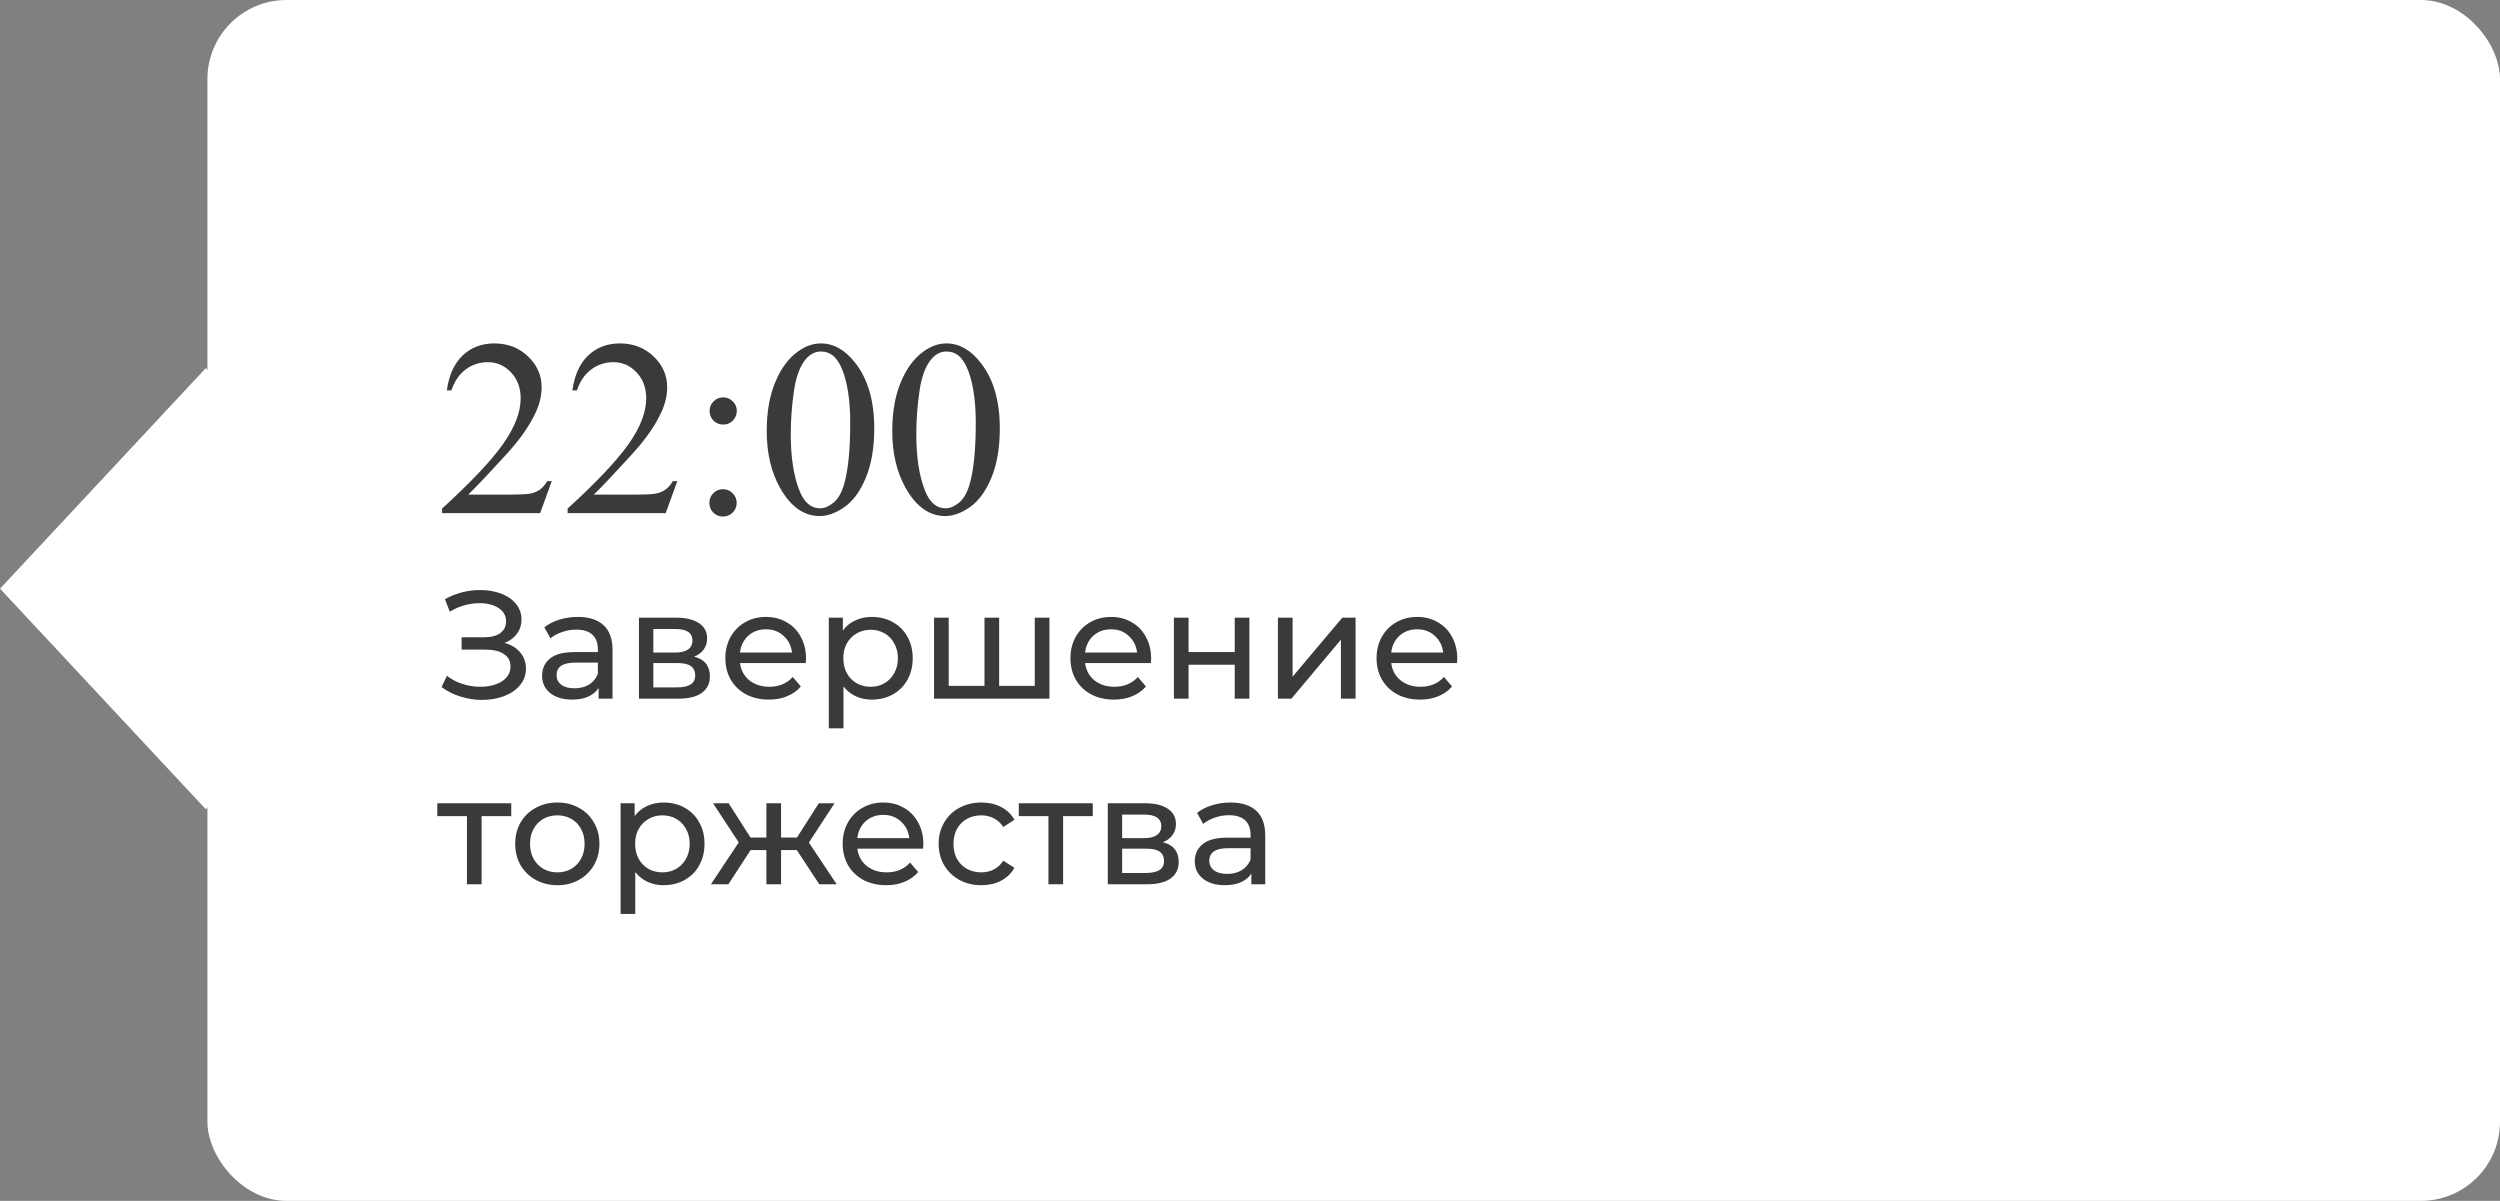
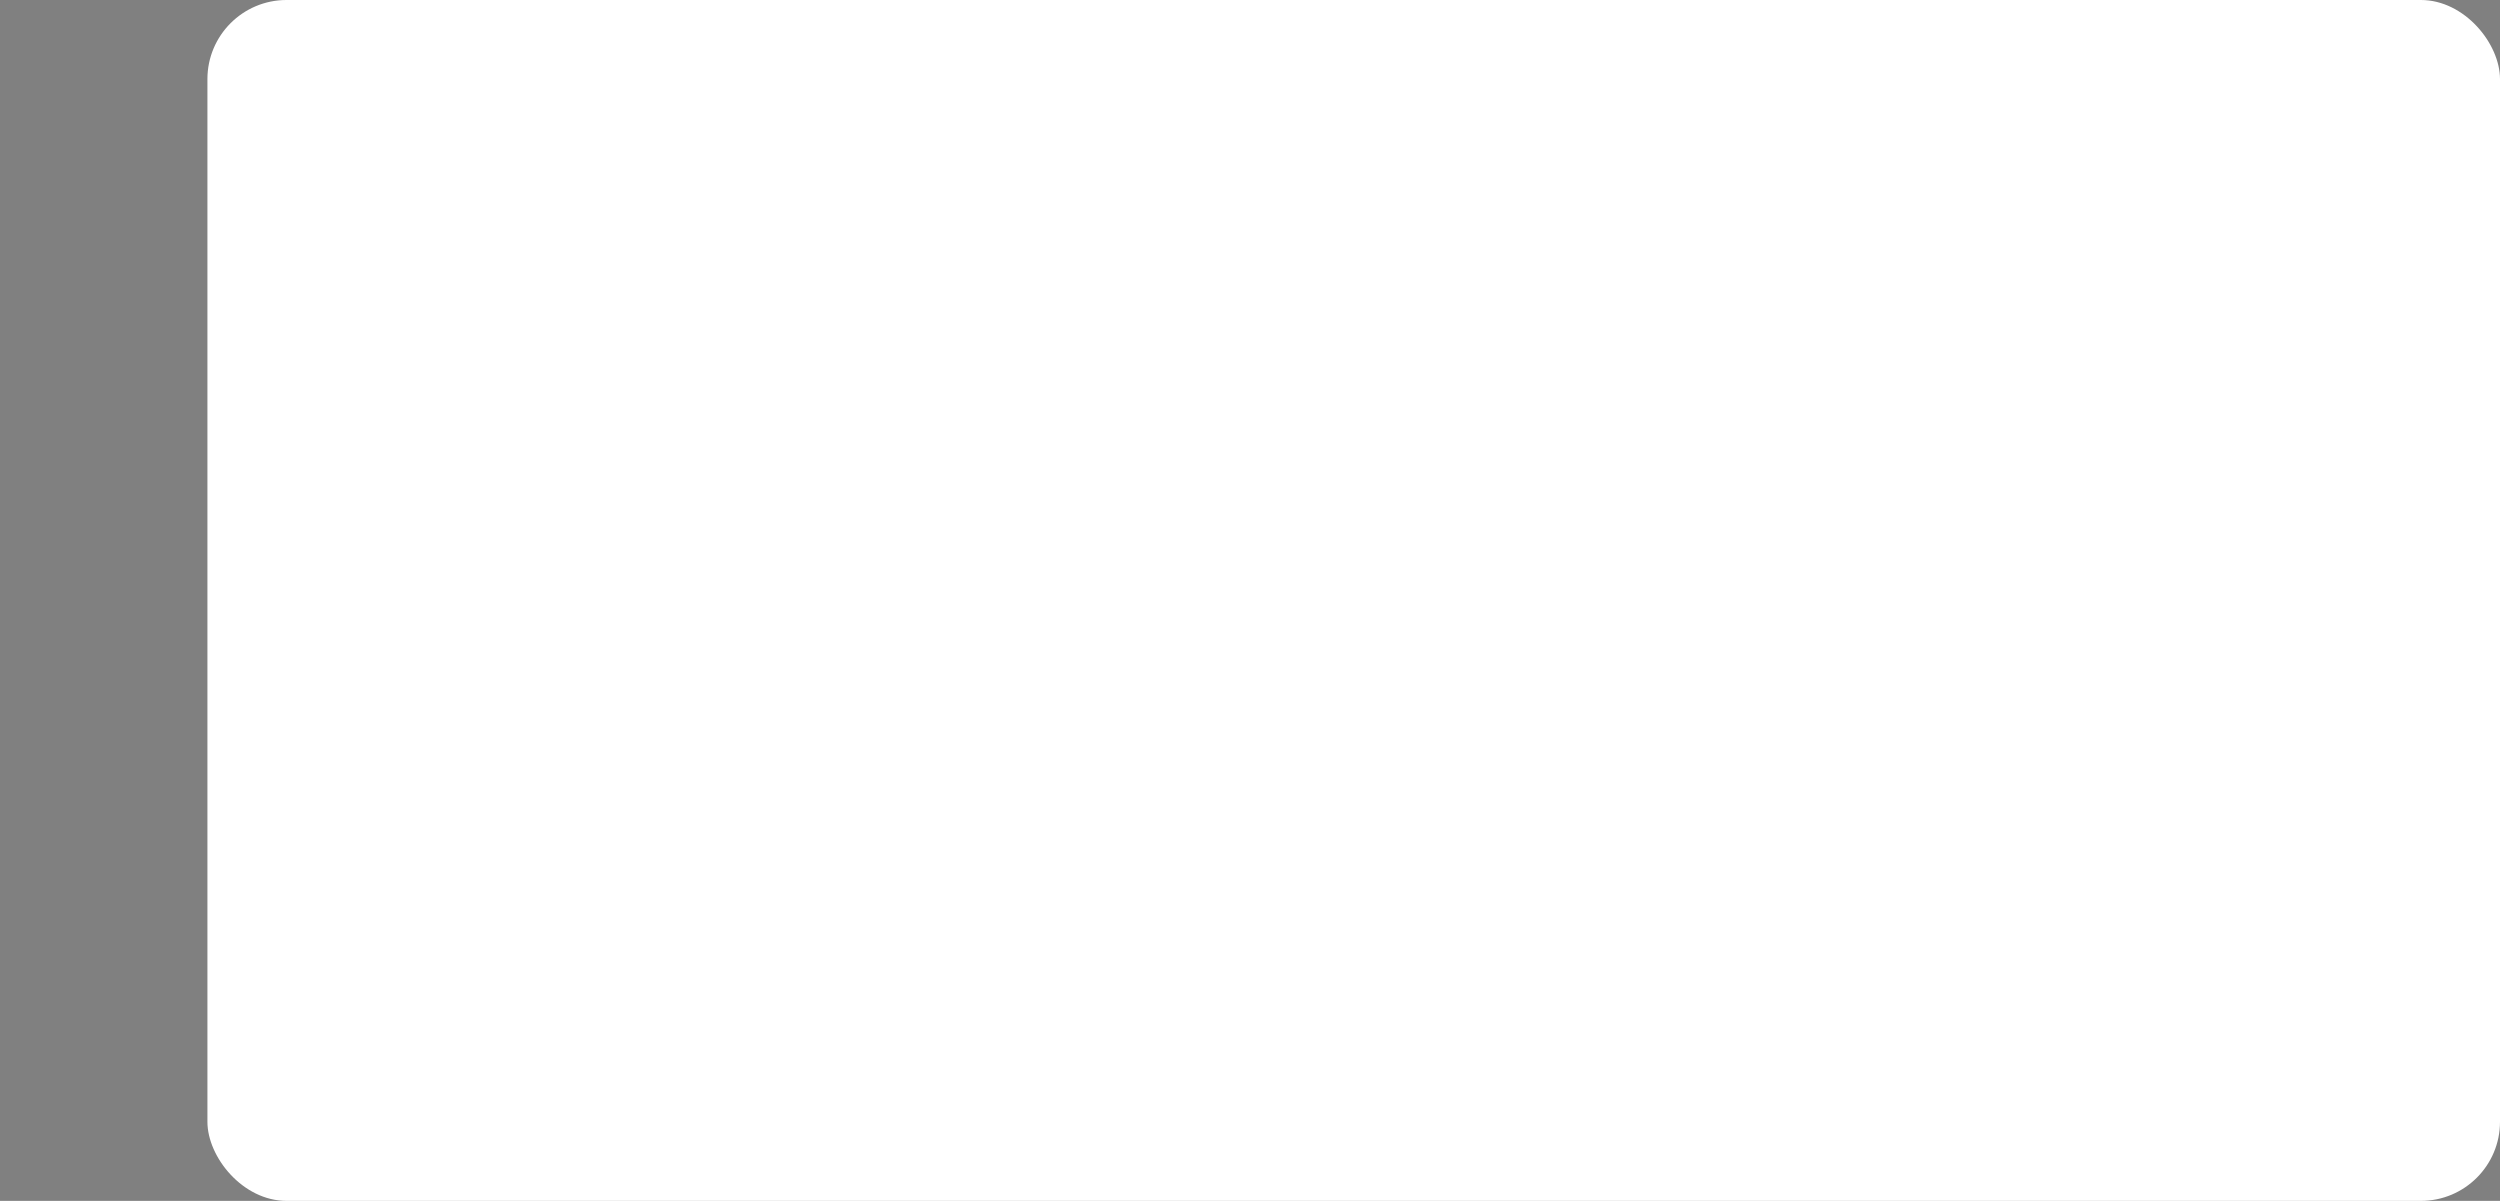
<svg xmlns="http://www.w3.org/2000/svg" width="229" height="110" viewBox="0 0 229 110" fill="none">
  <rect x="0" y="0" width="229" height="110" fill="#808080" stroke="none" />
  <rect x="19" width="210" height="110" rx="7.247" fill="white" />
-   <rect width="27.643" height="27.643" transform="matrix(0.682 0.731 -0.682 0.731 18.855 33.716)" fill="white" />
-   <path d="M50.545 44.069L49.478 47H40.494V46.584C43.137 44.174 44.998 42.205 46.076 40.677C47.154 39.15 47.693 37.754 47.693 36.488C47.693 35.523 47.397 34.729 46.806 34.107C46.214 33.486 45.507 33.175 44.683 33.175C43.934 33.175 43.261 33.396 42.662 33.838C42.07 34.272 41.632 34.912 41.348 35.758H40.932C41.119 34.373 41.599 33.31 42.37 32.569C43.148 31.828 44.118 31.457 45.278 31.457C46.514 31.457 47.543 31.854 48.367 32.648C49.198 33.441 49.613 34.377 49.613 35.455C49.613 36.226 49.434 36.997 49.074 37.769C48.52 38.981 47.622 40.266 46.379 41.621C44.515 43.657 43.35 44.885 42.886 45.304H46.862C47.67 45.304 48.236 45.274 48.558 45.214C48.887 45.154 49.183 45.035 49.445 44.855C49.707 44.668 49.935 44.406 50.13 44.069H50.545ZM62.045 44.069L60.978 47H51.994V46.584C54.637 44.174 56.498 42.205 57.576 40.677C58.654 39.15 59.193 37.754 59.193 36.488C59.193 35.523 58.897 34.729 58.306 34.107C57.714 33.486 57.007 33.175 56.183 33.175C55.434 33.175 54.761 33.396 54.162 33.838C53.57 34.272 53.132 34.912 52.848 35.758H52.432C52.619 34.373 53.099 33.31 53.87 32.569C54.648 31.828 55.618 31.457 56.778 31.457C58.014 31.457 59.043 31.854 59.867 32.648C60.698 33.441 61.113 34.377 61.113 35.455C61.113 36.226 60.934 36.997 60.574 37.769C60.02 38.981 59.122 40.266 57.879 41.621C56.015 43.657 54.85 44.885 54.386 45.304H58.362C59.17 45.304 59.736 45.274 60.058 45.214C60.387 45.154 60.683 45.035 60.945 44.855C61.207 44.668 61.435 44.406 61.63 44.069H62.045ZM66.246 36.398C66.59 36.398 66.882 36.522 67.122 36.769C67.369 37.009 67.492 37.301 67.492 37.645C67.492 37.989 67.369 38.285 67.122 38.532C66.882 38.772 66.59 38.892 66.246 38.892C65.901 38.892 65.606 38.772 65.358 38.532C65.119 38.285 64.999 37.989 64.999 37.645C64.999 37.301 65.119 37.009 65.358 36.769C65.606 36.522 65.901 36.398 66.246 36.398ZM66.223 44.81C66.575 44.81 66.871 44.934 67.11 45.181C67.357 45.428 67.481 45.724 67.481 46.068C67.481 46.412 67.357 46.708 67.11 46.955C66.863 47.195 66.567 47.315 66.223 47.315C65.879 47.315 65.583 47.195 65.336 46.955C65.096 46.708 64.977 46.412 64.977 46.068C64.977 45.724 65.096 45.428 65.336 45.181C65.583 44.934 65.879 44.81 66.223 44.81ZM70.232 39.476C70.232 37.739 70.495 36.245 71.019 34.995C71.543 33.737 72.239 32.801 73.107 32.187C73.781 31.7 74.478 31.457 75.196 31.457C76.364 31.457 77.412 32.052 78.341 33.243C79.501 34.718 80.082 36.717 80.082 39.24C80.082 41.007 79.827 42.508 79.318 43.743C78.809 44.978 78.157 45.877 77.364 46.438C76.578 46.992 75.818 47.27 75.084 47.27C73.632 47.27 72.422 46.412 71.457 44.698C70.641 43.253 70.232 41.512 70.232 39.476ZM72.434 39.756C72.434 41.853 72.692 43.563 73.209 44.889C73.635 46.004 74.272 46.562 75.118 46.562C75.522 46.562 75.941 46.382 76.376 46.023C76.81 45.656 77.139 45.046 77.364 44.192C77.708 42.905 77.88 41.089 77.88 38.746C77.88 37.009 77.701 35.56 77.341 34.399C77.072 33.538 76.724 32.928 76.297 32.569C75.99 32.322 75.619 32.198 75.185 32.198C74.676 32.198 74.223 32.427 73.826 32.883C73.287 33.505 72.92 34.482 72.726 35.815C72.531 37.147 72.434 38.461 72.434 39.756ZM81.732 39.476C81.732 37.739 81.995 36.245 82.519 34.995C83.043 33.737 83.739 32.801 84.607 32.187C85.281 31.7 85.978 31.457 86.696 31.457C87.864 31.457 88.912 32.052 89.841 33.243C91.001 34.718 91.582 36.717 91.582 39.24C91.582 41.007 91.327 42.508 90.818 43.743C90.309 44.978 89.657 45.877 88.864 46.438C88.078 46.992 87.318 47.27 86.584 47.27C85.132 47.27 83.922 46.412 82.957 44.698C82.141 43.253 81.732 41.512 81.732 39.476ZM83.934 39.756C83.934 41.853 84.192 43.563 84.709 44.889C85.135 46.004 85.772 46.562 86.618 46.562C87.022 46.562 87.441 46.382 87.876 46.023C88.31 45.656 88.639 45.046 88.864 44.192C89.208 42.905 89.38 41.089 89.38 38.746C89.38 37.009 89.201 35.56 88.841 34.399C88.572 33.538 88.224 32.928 87.797 32.569C87.49 32.322 87.119 32.198 86.685 32.198C86.176 32.198 85.723 32.427 85.326 32.883C84.787 33.505 84.42 34.482 84.226 35.815C84.031 37.147 83.934 38.461 83.934 39.756ZM46.216 58.89C46.832 59.058 47.313 59.352 47.658 59.772C48.003 60.183 48.176 60.677 48.176 61.256C48.176 61.835 47.989 62.343 47.616 62.782C47.252 63.211 46.762 63.543 46.146 63.776C45.539 64 44.877 64.112 44.158 64.112C43.505 64.112 42.856 64.014 42.212 63.818C41.568 63.622 40.98 63.328 40.448 62.936L40.938 61.9C41.367 62.236 41.848 62.488 42.38 62.656C42.912 62.824 43.449 62.908 43.99 62.908C44.774 62.908 45.432 62.745 45.964 62.418C46.496 62.082 46.762 61.625 46.762 61.046C46.762 60.551 46.561 60.173 46.16 59.912C45.759 59.641 45.194 59.506 44.466 59.506H42.282V58.372H44.368C44.993 58.372 45.479 58.246 45.824 57.994C46.179 57.733 46.356 57.373 46.356 56.916C46.356 56.403 46.127 55.997 45.67 55.698C45.213 55.399 44.634 55.25 43.934 55.25C43.477 55.25 43.01 55.315 42.534 55.446C42.067 55.577 41.624 55.773 41.204 56.034L40.756 54.886C41.251 54.606 41.773 54.396 42.324 54.256C42.875 54.116 43.425 54.046 43.976 54.046C44.667 54.046 45.301 54.153 45.88 54.368C46.459 54.583 46.916 54.895 47.252 55.306C47.597 55.717 47.77 56.197 47.77 56.748C47.77 57.243 47.63 57.677 47.35 58.05C47.079 58.423 46.701 58.703 46.216 58.89ZM52.93 56.51C53.957 56.51 54.741 56.762 55.282 57.266C55.833 57.77 56.108 58.521 56.108 59.52V64H54.834V63.02C54.61 63.365 54.288 63.631 53.868 63.818C53.458 63.995 52.968 64.084 52.398 64.084C51.568 64.084 50.9 63.883 50.396 63.482C49.902 63.081 49.654 62.553 49.654 61.9C49.654 61.247 49.892 60.724 50.368 60.332C50.844 59.931 51.6 59.73 52.636 59.73H54.764V59.464C54.764 58.885 54.596 58.442 54.26 58.134C53.924 57.826 53.43 57.672 52.776 57.672C52.338 57.672 51.908 57.747 51.488 57.896C51.068 58.036 50.714 58.227 50.424 58.47L49.864 57.462C50.247 57.154 50.704 56.921 51.236 56.762C51.768 56.594 52.333 56.51 52.93 56.51ZM52.622 63.048C53.136 63.048 53.579 62.936 53.952 62.712C54.326 62.479 54.596 62.152 54.764 61.732V60.696H52.692C51.554 60.696 50.984 61.079 50.984 61.844C50.984 62.217 51.129 62.511 51.418 62.726C51.708 62.941 52.109 63.048 52.622 63.048ZM63.583 60.15C64.544 60.393 65.025 60.995 65.025 61.956C65.025 62.609 64.777 63.113 64.283 63.468C63.797 63.823 63.069 64 62.099 64H58.529V56.58H61.973C62.85 56.58 63.536 56.748 64.031 57.084C64.525 57.411 64.773 57.877 64.773 58.484C64.773 58.876 64.665 59.217 64.451 59.506C64.245 59.786 63.956 60.001 63.583 60.15ZM59.845 59.772H61.861C62.374 59.772 62.761 59.679 63.023 59.492C63.293 59.305 63.429 59.035 63.429 58.68C63.429 57.971 62.906 57.616 61.861 57.616H59.845V59.772ZM62.001 62.964C62.561 62.964 62.981 62.875 63.261 62.698C63.541 62.521 63.681 62.245 63.681 61.872C63.681 61.489 63.55 61.205 63.289 61.018C63.037 60.831 62.635 60.738 62.085 60.738H59.845V62.964H62.001ZM73.834 60.332C73.834 60.435 73.825 60.57 73.806 60.738H67.786C67.87 61.391 68.155 61.919 68.64 62.32C69.135 62.712 69.746 62.908 70.474 62.908C71.361 62.908 72.075 62.609 72.616 62.012L73.358 62.88C73.022 63.272 72.602 63.571 72.098 63.776C71.603 63.981 71.048 64.084 70.432 64.084C69.648 64.084 68.953 63.925 68.346 63.608C67.74 63.281 67.268 62.829 66.932 62.25C66.606 61.671 66.442 61.018 66.442 60.29C66.442 59.571 66.601 58.923 66.918 58.344C67.245 57.765 67.688 57.317 68.248 57C68.817 56.673 69.457 56.51 70.166 56.51C70.876 56.51 71.505 56.673 72.056 57C72.616 57.317 73.05 57.765 73.358 58.344C73.675 58.923 73.834 59.585 73.834 60.332ZM70.166 57.644C69.522 57.644 68.981 57.84 68.542 58.232C68.113 58.624 67.861 59.137 67.786 59.772H72.546C72.472 59.147 72.215 58.638 71.776 58.246C71.347 57.845 70.81 57.644 70.166 57.644ZM79.853 56.51C80.572 56.51 81.216 56.669 81.785 56.986C82.355 57.303 82.798 57.747 83.115 58.316C83.442 58.885 83.605 59.543 83.605 60.29C83.605 61.037 83.442 61.699 83.115 62.278C82.798 62.847 82.355 63.291 81.785 63.608C81.216 63.925 80.572 64.084 79.853 64.084C79.321 64.084 78.831 63.981 78.383 63.776C77.945 63.571 77.571 63.272 77.263 62.88V66.716H75.919V56.58H77.207V57.756C77.506 57.345 77.884 57.037 78.341 56.832C78.799 56.617 79.302 56.51 79.853 56.51ZM79.741 62.908C80.217 62.908 80.642 62.801 81.015 62.586C81.398 62.362 81.697 62.054 81.911 61.662C82.135 61.261 82.247 60.803 82.247 60.29C82.247 59.777 82.135 59.324 81.911 58.932C81.697 58.531 81.398 58.223 81.015 58.008C80.642 57.793 80.217 57.686 79.741 57.686C79.275 57.686 78.85 57.798 78.467 58.022C78.094 58.237 77.795 58.54 77.571 58.932C77.356 59.324 77.249 59.777 77.249 60.29C77.249 60.803 77.356 61.261 77.571 61.662C77.786 62.054 78.085 62.362 78.467 62.586C78.85 62.801 79.275 62.908 79.741 62.908ZM96.128 56.58V64H85.558V56.58H86.902V62.824H90.178V56.58H91.522V62.824H94.784V56.58H96.128ZM105.444 60.332C105.444 60.435 105.434 60.57 105.416 60.738H99.395C99.48 61.391 99.764 61.919 100.25 62.32C100.744 62.712 101.356 62.908 102.084 62.908C102.97 62.908 103.684 62.609 104.226 62.012L104.968 62.88C104.632 63.272 104.212 63.571 103.708 63.776C103.213 63.981 102.658 64.084 102.042 64.084C101.258 64.084 100.562 63.925 99.956 63.608C99.349 63.281 98.877 62.829 98.541 62.25C98.215 61.671 98.052 61.018 98.052 60.29C98.052 59.571 98.21 58.923 98.528 58.344C98.854 57.765 99.297 57.317 99.858 57C100.427 56.673 101.066 56.51 101.776 56.51C102.485 56.51 103.115 56.673 103.666 57C104.226 57.317 104.66 57.765 104.968 58.344C105.285 58.923 105.444 59.585 105.444 60.332ZM101.776 57.644C101.132 57.644 100.59 57.84 100.152 58.232C99.722 58.624 99.47 59.137 99.395 59.772H104.156C104.081 59.147 103.824 58.638 103.386 58.246C102.956 57.845 102.42 57.644 101.776 57.644ZM107.529 56.58H108.873V59.73H113.101V56.58H114.445V64H113.101V60.892H108.873V64H107.529V56.58ZM117.058 56.58H118.402V61.984L122.952 56.58H124.17V64H122.826V58.596L118.29 64H117.058V56.58ZM133.485 60.332C133.485 60.435 133.475 60.57 133.457 60.738H127.437C127.521 61.391 127.805 61.919 128.291 62.32C128.785 62.712 129.397 62.908 130.125 62.908C131.011 62.908 131.725 62.609 132.267 62.012L133.009 62.88C132.673 63.272 132.253 63.571 131.749 63.776C131.254 63.981 130.699 64.084 130.083 64.084C129.299 64.084 128.603 63.925 127.997 63.608C127.39 63.281 126.919 62.829 126.583 62.25C126.256 61.671 126.093 61.018 126.093 60.29C126.093 59.571 126.251 58.923 126.569 58.344C126.895 57.765 127.339 57.317 127.899 57C128.468 56.673 129.107 56.51 129.817 56.51C130.526 56.51 131.156 56.673 131.707 57C132.267 57.317 132.701 57.765 133.009 58.344C133.326 58.923 133.485 59.585 133.485 60.332ZM129.817 57.644C129.173 57.644 128.631 57.84 128.193 58.232C127.763 58.624 127.511 59.137 127.437 59.772H132.197C132.122 59.147 131.865 58.638 131.427 58.246C130.997 57.845 130.461 57.644 129.817 57.644ZM46.832 74.756H44.116V81H42.772V74.756H40.056V73.58H46.832V74.756ZM51.056 81.084C50.319 81.084 49.656 80.921 49.068 80.594C48.48 80.267 48.018 79.819 47.682 79.25C47.355 78.671 47.192 78.018 47.192 77.29C47.192 76.562 47.355 75.913 47.682 75.344C48.018 74.765 48.48 74.317 49.068 74C49.656 73.673 50.319 73.51 51.056 73.51C51.794 73.51 52.452 73.673 53.03 74C53.618 74.317 54.075 74.765 54.402 75.344C54.738 75.913 54.906 76.562 54.906 77.29C54.906 78.018 54.738 78.671 54.402 79.25C54.075 79.819 53.618 80.267 53.03 80.594C52.452 80.921 51.794 81.084 51.056 81.084ZM51.056 79.908C51.532 79.908 51.957 79.801 52.33 79.586C52.713 79.362 53.011 79.054 53.226 78.662C53.441 78.261 53.548 77.803 53.548 77.29C53.548 76.777 53.441 76.324 53.226 75.932C53.011 75.531 52.713 75.223 52.33 75.008C51.957 74.793 51.532 74.686 51.056 74.686C50.58 74.686 50.151 74.793 49.768 75.008C49.395 75.223 49.096 75.531 48.872 75.932C48.657 76.324 48.55 76.777 48.55 77.29C48.55 77.803 48.657 78.261 48.872 78.662C49.096 79.054 49.395 79.362 49.768 79.586C50.151 79.801 50.58 79.908 51.056 79.908ZM60.781 73.51C61.5 73.51 62.144 73.669 62.713 73.986C63.282 74.303 63.726 74.747 64.043 75.316C64.37 75.885 64.533 76.543 64.533 77.29C64.533 78.037 64.37 78.699 64.043 79.278C63.726 79.847 63.282 80.291 62.713 80.608C62.144 80.925 61.5 81.084 60.781 81.084C60.249 81.084 59.759 80.981 59.311 80.776C58.872 80.571 58.499 80.272 58.191 79.88V83.716H56.847V73.58H58.135V74.756C58.434 74.345 58.812 74.037 59.269 73.832C59.726 73.617 60.23 73.51 60.781 73.51ZM60.669 79.908C61.145 79.908 61.57 79.801 61.943 79.586C62.326 79.362 62.624 79.054 62.839 78.662C63.063 78.261 63.175 77.803 63.175 77.29C63.175 76.777 63.063 76.324 62.839 75.932C62.624 75.531 62.326 75.223 61.943 75.008C61.57 74.793 61.145 74.686 60.669 74.686C60.202 74.686 59.778 74.798 59.395 75.022C59.022 75.237 58.723 75.54 58.499 75.932C58.284 76.324 58.177 76.777 58.177 77.29C58.177 77.803 58.284 78.261 58.499 78.662C58.714 79.054 59.012 79.362 59.395 79.586C59.778 79.801 60.202 79.908 60.669 79.908ZM72.987 77.864H71.546V81H70.201V77.864H68.76L66.716 81H65.12L67.668 77.164L65.316 73.58H66.743L68.746 76.716H70.201V73.58H71.546V76.716H73.001L75.004 73.58H76.445L74.094 77.178L76.641 81H75.046L72.987 77.864ZM84.58 77.332C84.58 77.435 84.571 77.57 84.552 77.738H78.532C78.616 78.391 78.901 78.919 79.386 79.32C79.881 79.712 80.492 79.908 81.22 79.908C82.107 79.908 82.821 79.609 83.362 79.012L84.104 79.88C83.768 80.272 83.348 80.571 82.844 80.776C82.35 80.981 81.794 81.084 81.178 81.084C80.394 81.084 79.699 80.925 79.092 80.608C78.486 80.281 78.014 79.829 77.678 79.25C77.352 78.671 77.188 78.018 77.188 77.29C77.188 76.571 77.347 75.923 77.664 75.344C77.991 74.765 78.434 74.317 78.994 74C79.564 73.673 80.203 73.51 80.912 73.51C81.622 73.51 82.252 73.673 82.802 74C83.362 74.317 83.796 74.765 84.104 75.344C84.422 75.923 84.58 76.585 84.58 77.332ZM80.912 74.644C80.268 74.644 79.727 74.84 79.288 75.232C78.859 75.624 78.607 76.137 78.532 76.772H83.292C83.218 76.147 82.961 75.638 82.522 75.246C82.093 74.845 81.556 74.644 80.912 74.644ZM89.899 81.084C89.143 81.084 88.467 80.921 87.869 80.594C87.281 80.267 86.819 79.819 86.483 79.25C86.147 78.671 85.979 78.018 85.979 77.29C85.979 76.562 86.147 75.913 86.483 75.344C86.819 74.765 87.281 74.317 87.869 74C88.467 73.673 89.143 73.51 89.899 73.51C90.571 73.51 91.169 73.645 91.691 73.916C92.223 74.187 92.634 74.579 92.923 75.092L91.901 75.75C91.668 75.395 91.379 75.129 91.033 74.952C90.688 74.775 90.305 74.686 89.885 74.686C89.4 74.686 88.961 74.793 88.569 75.008C88.187 75.223 87.883 75.531 87.659 75.932C87.445 76.324 87.337 76.777 87.337 77.29C87.337 77.813 87.445 78.275 87.659 78.676C87.883 79.068 88.187 79.371 88.569 79.586C88.961 79.801 89.4 79.908 89.885 79.908C90.305 79.908 90.688 79.819 91.033 79.642C91.379 79.465 91.668 79.199 91.901 78.844L92.923 79.488C92.634 80.001 92.223 80.398 91.691 80.678C91.169 80.949 90.571 81.084 89.899 81.084ZM100.098 74.756H97.382V81H96.038V74.756H93.322V73.58H100.098V74.756ZM106.526 77.15C107.487 77.393 107.968 77.995 107.968 78.956C107.968 79.609 107.721 80.113 107.226 80.468C106.741 80.823 106.013 81 105.042 81H101.472V73.58H104.916C105.793 73.58 106.479 73.748 106.974 74.084C107.469 74.411 107.716 74.877 107.716 75.484C107.716 75.876 107.609 76.217 107.394 76.506C107.189 76.786 106.899 77.001 106.526 77.15ZM102.788 76.772H104.804C105.317 76.772 105.705 76.679 105.966 76.492C106.237 76.305 106.372 76.035 106.372 75.68C106.372 74.971 105.849 74.616 104.804 74.616H102.788V76.772ZM104.944 79.964C105.504 79.964 105.924 79.875 106.204 79.698C106.484 79.521 106.624 79.245 106.624 78.872C106.624 78.489 106.493 78.205 106.232 78.018C105.98 77.831 105.579 77.738 105.028 77.738H102.788V79.964H104.944ZM112.718 73.51C113.744 73.51 114.528 73.762 115.07 74.266C115.62 74.77 115.896 75.521 115.896 76.52V81H114.622V80.02C114.398 80.365 114.076 80.631 113.656 80.818C113.245 80.995 112.755 81.084 112.186 81.084C111.355 81.084 110.688 80.883 110.184 80.482C109.689 80.081 109.442 79.553 109.442 78.9C109.442 78.247 109.68 77.724 110.156 77.332C110.632 76.931 111.388 76.73 112.424 76.73H114.552V76.464C114.552 75.885 114.384 75.442 114.048 75.134C113.712 74.826 113.217 74.672 112.564 74.672C112.125 74.672 111.696 74.747 111.276 74.896C110.856 75.036 110.501 75.227 110.212 75.47L109.652 74.462C110.034 74.154 110.492 73.921 111.024 73.762C111.556 73.594 112.12 73.51 112.718 73.51ZM112.41 80.048C112.923 80.048 113.366 79.936 113.74 79.712C114.113 79.479 114.384 79.152 114.552 78.732V77.696H112.48C111.341 77.696 110.772 78.079 110.772 78.844C110.772 79.217 110.916 79.511 111.206 79.726C111.495 79.941 111.896 80.048 112.41 80.048Z" fill="#3A3A3A" />
</svg>